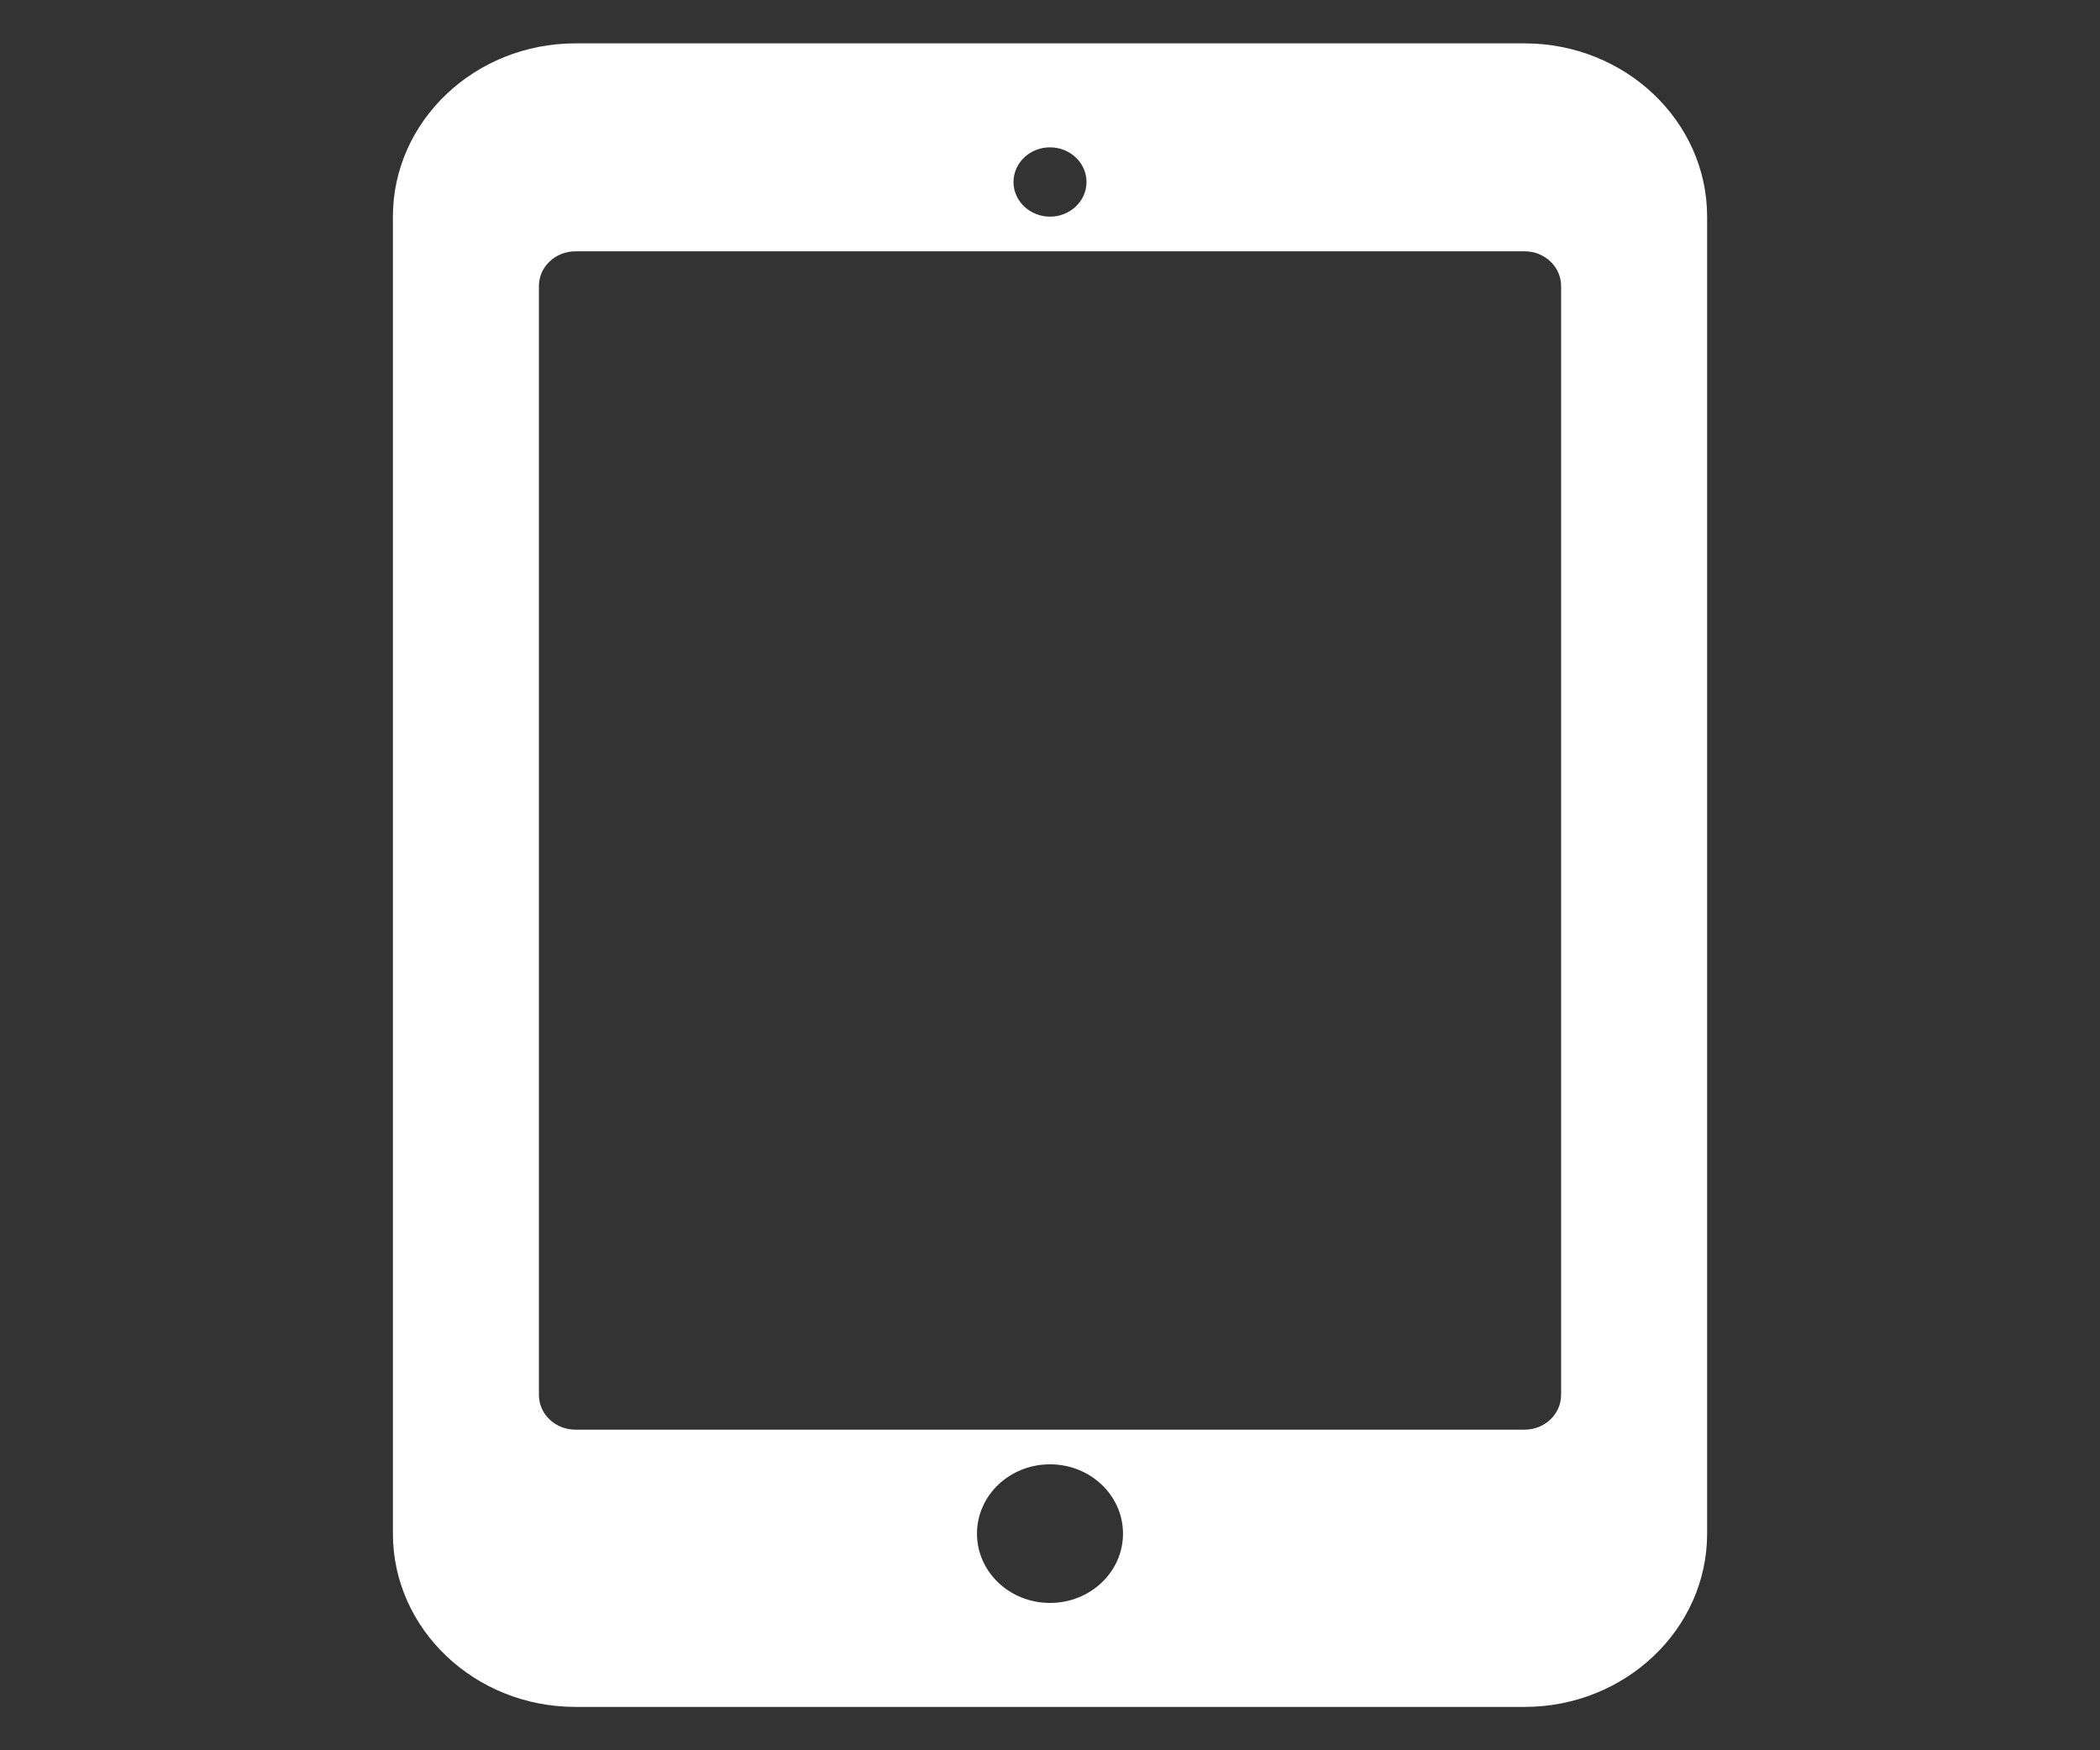
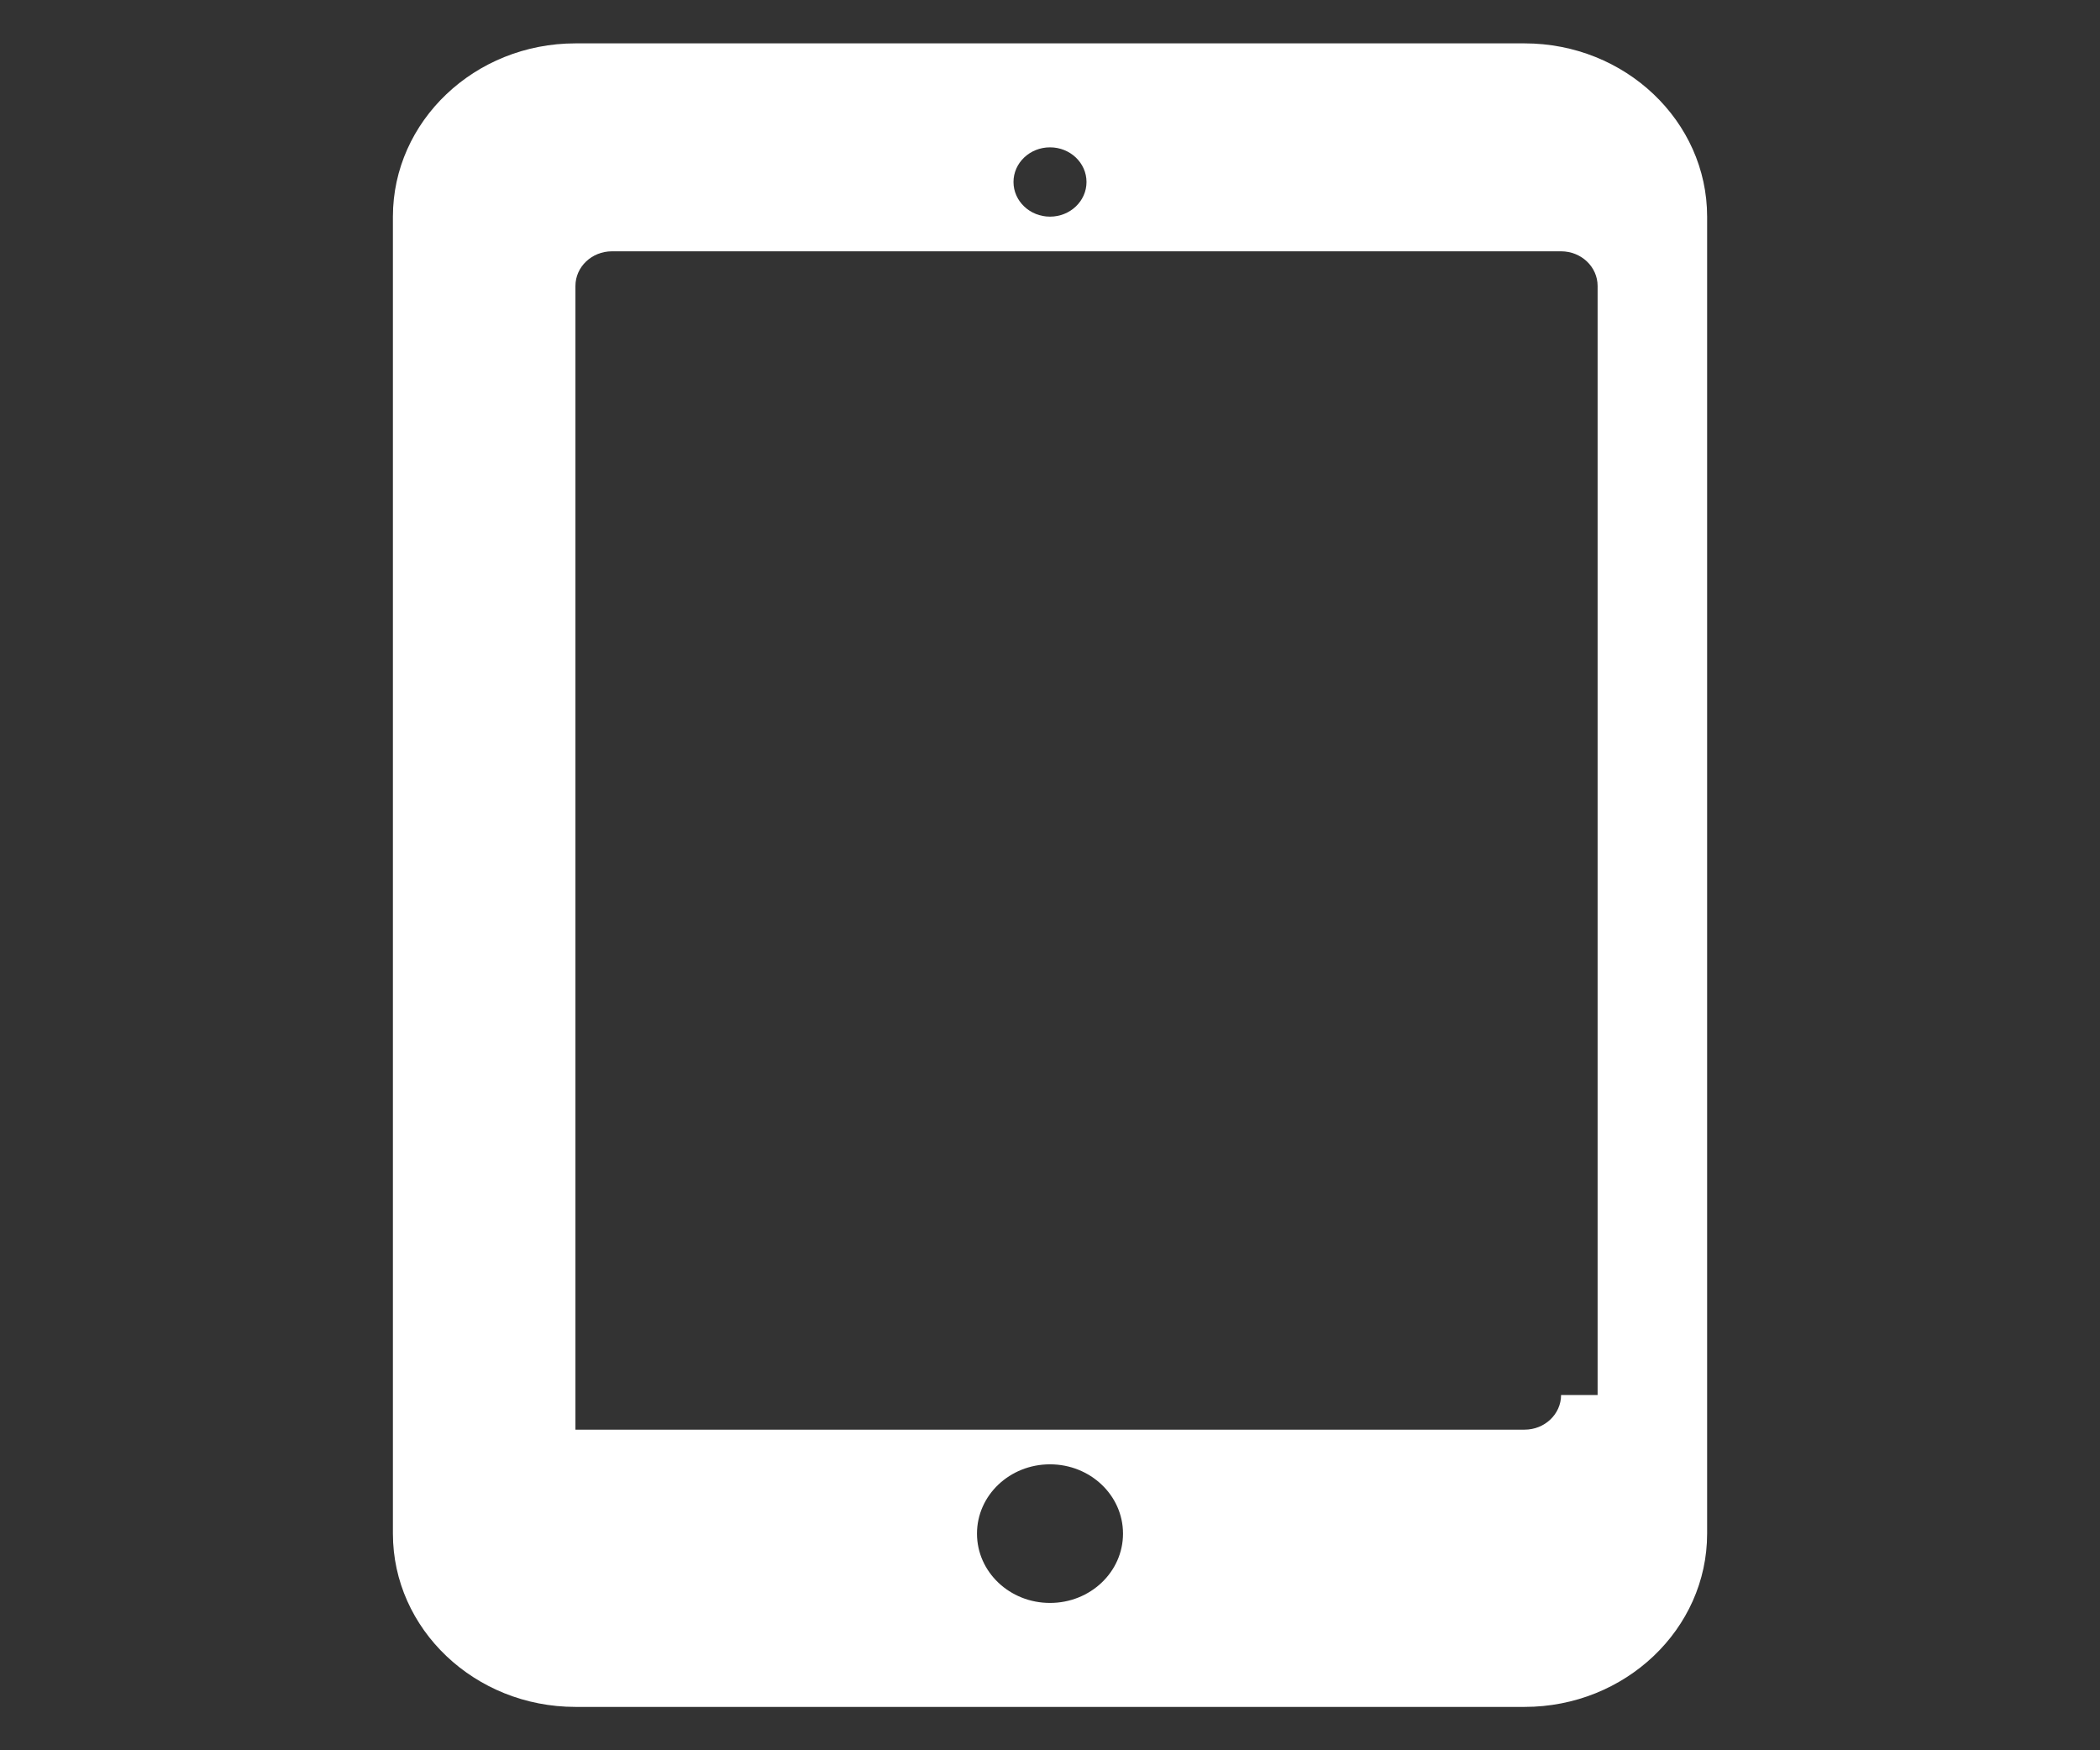
<svg xmlns="http://www.w3.org/2000/svg" version="1.1" id="Capa_1" x="0px" y="0px" viewBox="0 0 60 50" style="enable-background:new 0 0 60 50;" xml:space="preserve">
  <rect x="0" y="0" width="60" height="50" fill="#333333" stroke="none" />
-   <path style="fill:#FFFFFF;" d="M43.559,1.239H16.441c-2.877,0-5.215,2.222-5.215,4.95v37.622c0,2.729,2.339,4.95,5.215,4.95h27.119  c2.875,0,5.215-2.222,5.215-4.95V6.189C48.775,3.46,46.434,1.239,43.559,1.239L43.559,1.239z M30,4.209  c0.576,0,1.043,0.443,1.043,0.99c0,0.546-0.467,0.99-1.043,0.99c-0.575,0-1.043-0.444-1.043-0.99  C28.957,4.652,29.424,4.209,30,4.209L30,4.209z M30,45.791c-1.153,0-2.086-0.885-2.086-1.98c0-1.095,0.933-1.98,2.086-1.98  c1.152,0,2.086,0.885,2.086,1.98C32.086,44.906,31.152,45.791,30,45.791L30,45.791z M44.602,39.851c0,0.546-0.467,0.99-1.043,0.99  H16.441c-0.576,0-1.043-0.444-1.043-0.99V8.169c0-0.546,0.467-0.99,1.043-0.99h27.119c0.575,0,1.043,0.443,1.043,0.99V39.851z   M44.602,39.851" />
+   <path style="fill:#FFFFFF;" d="M43.559,1.239H16.441c-2.877,0-5.215,2.222-5.215,4.95v37.622c0,2.729,2.339,4.95,5.215,4.95h27.119  c2.875,0,5.215-2.222,5.215-4.95V6.189C48.775,3.46,46.434,1.239,43.559,1.239L43.559,1.239z M30,4.209  c0.576,0,1.043,0.443,1.043,0.99c0,0.546-0.467,0.99-1.043,0.99c-0.575,0-1.043-0.444-1.043-0.99  C28.957,4.652,29.424,4.209,30,4.209L30,4.209z M30,45.791c-1.153,0-2.086-0.885-2.086-1.98c0-1.095,0.933-1.98,2.086-1.98  c1.152,0,2.086,0.885,2.086,1.98C32.086,44.906,31.152,45.791,30,45.791L30,45.791z M44.602,39.851c0,0.546-0.467,0.99-1.043,0.99  H16.441V8.169c0-0.546,0.467-0.99,1.043-0.99h27.119c0.575,0,1.043,0.443,1.043,0.99V39.851z   M44.602,39.851" />
</svg>